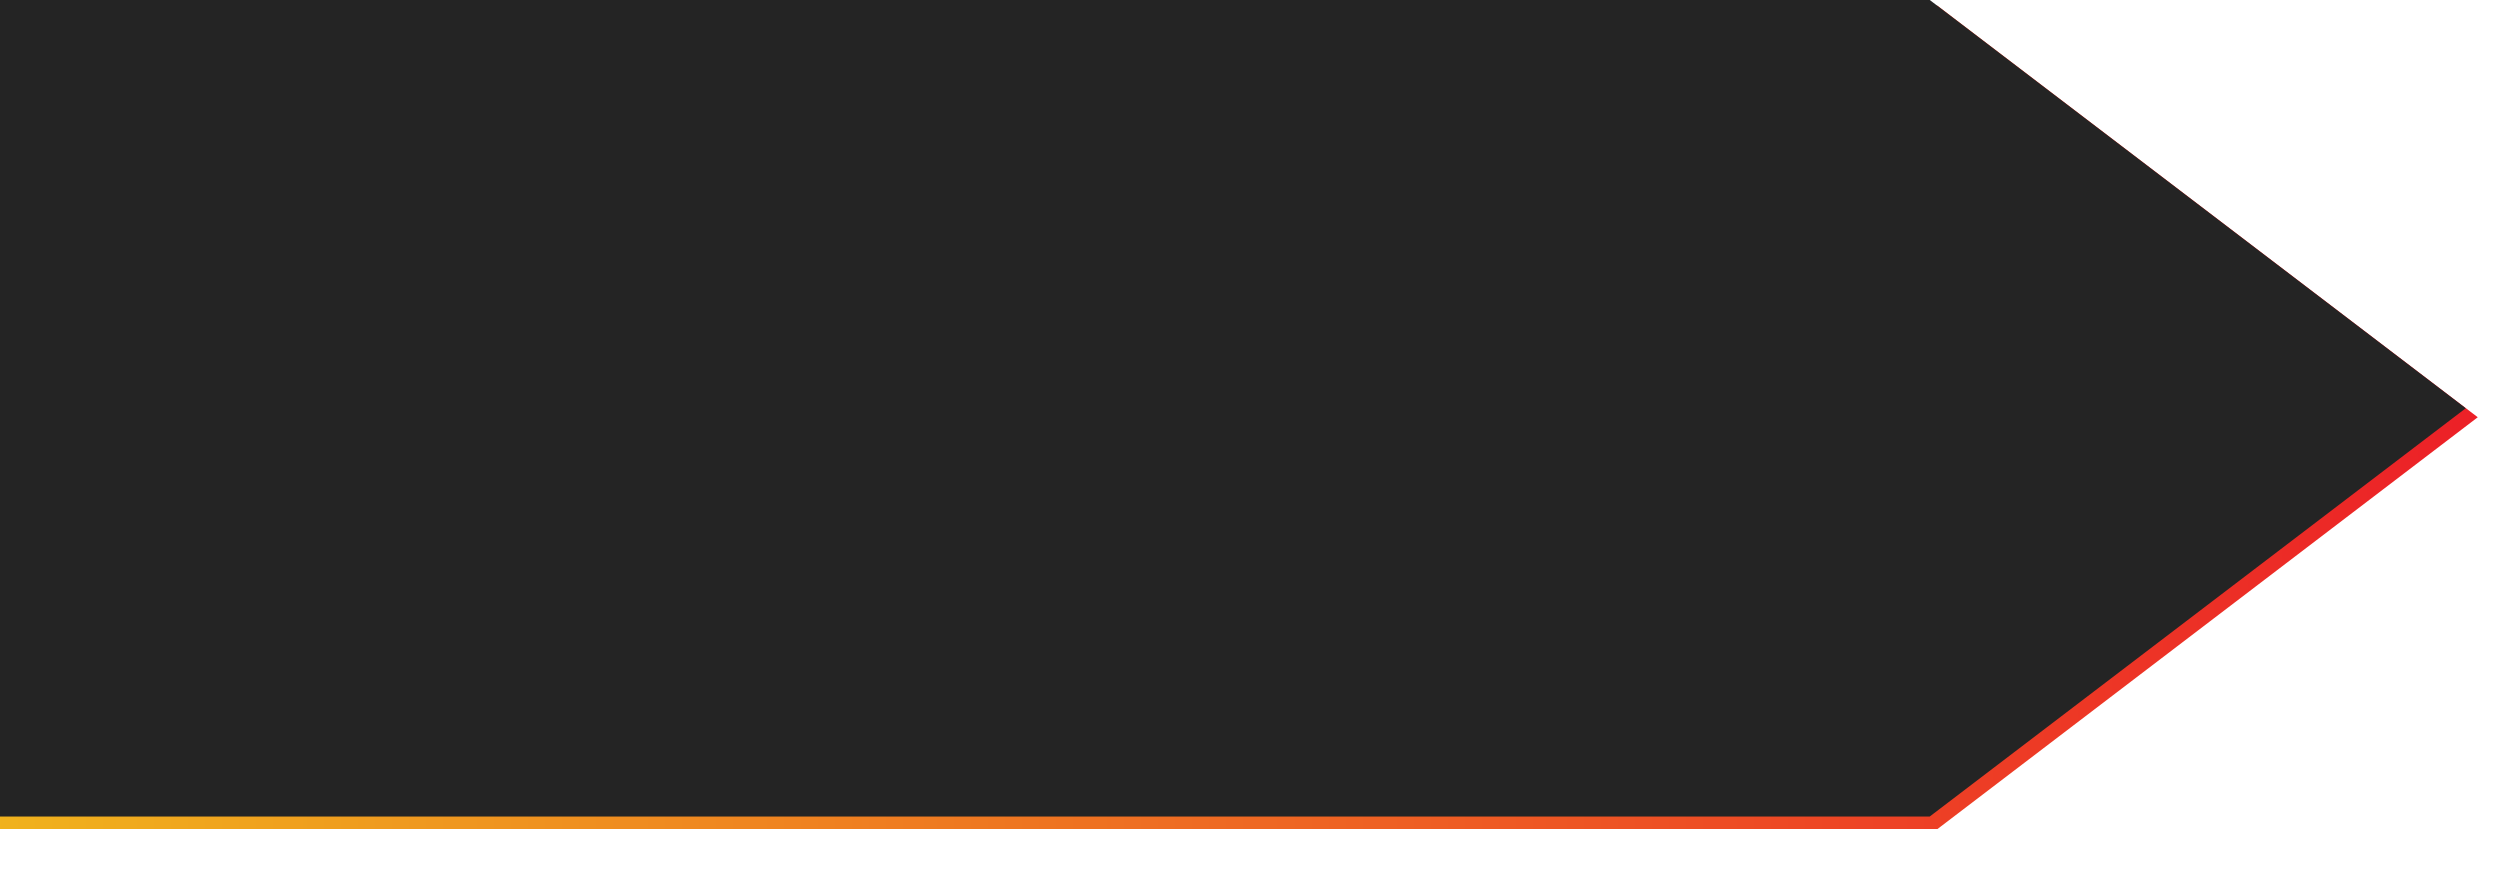
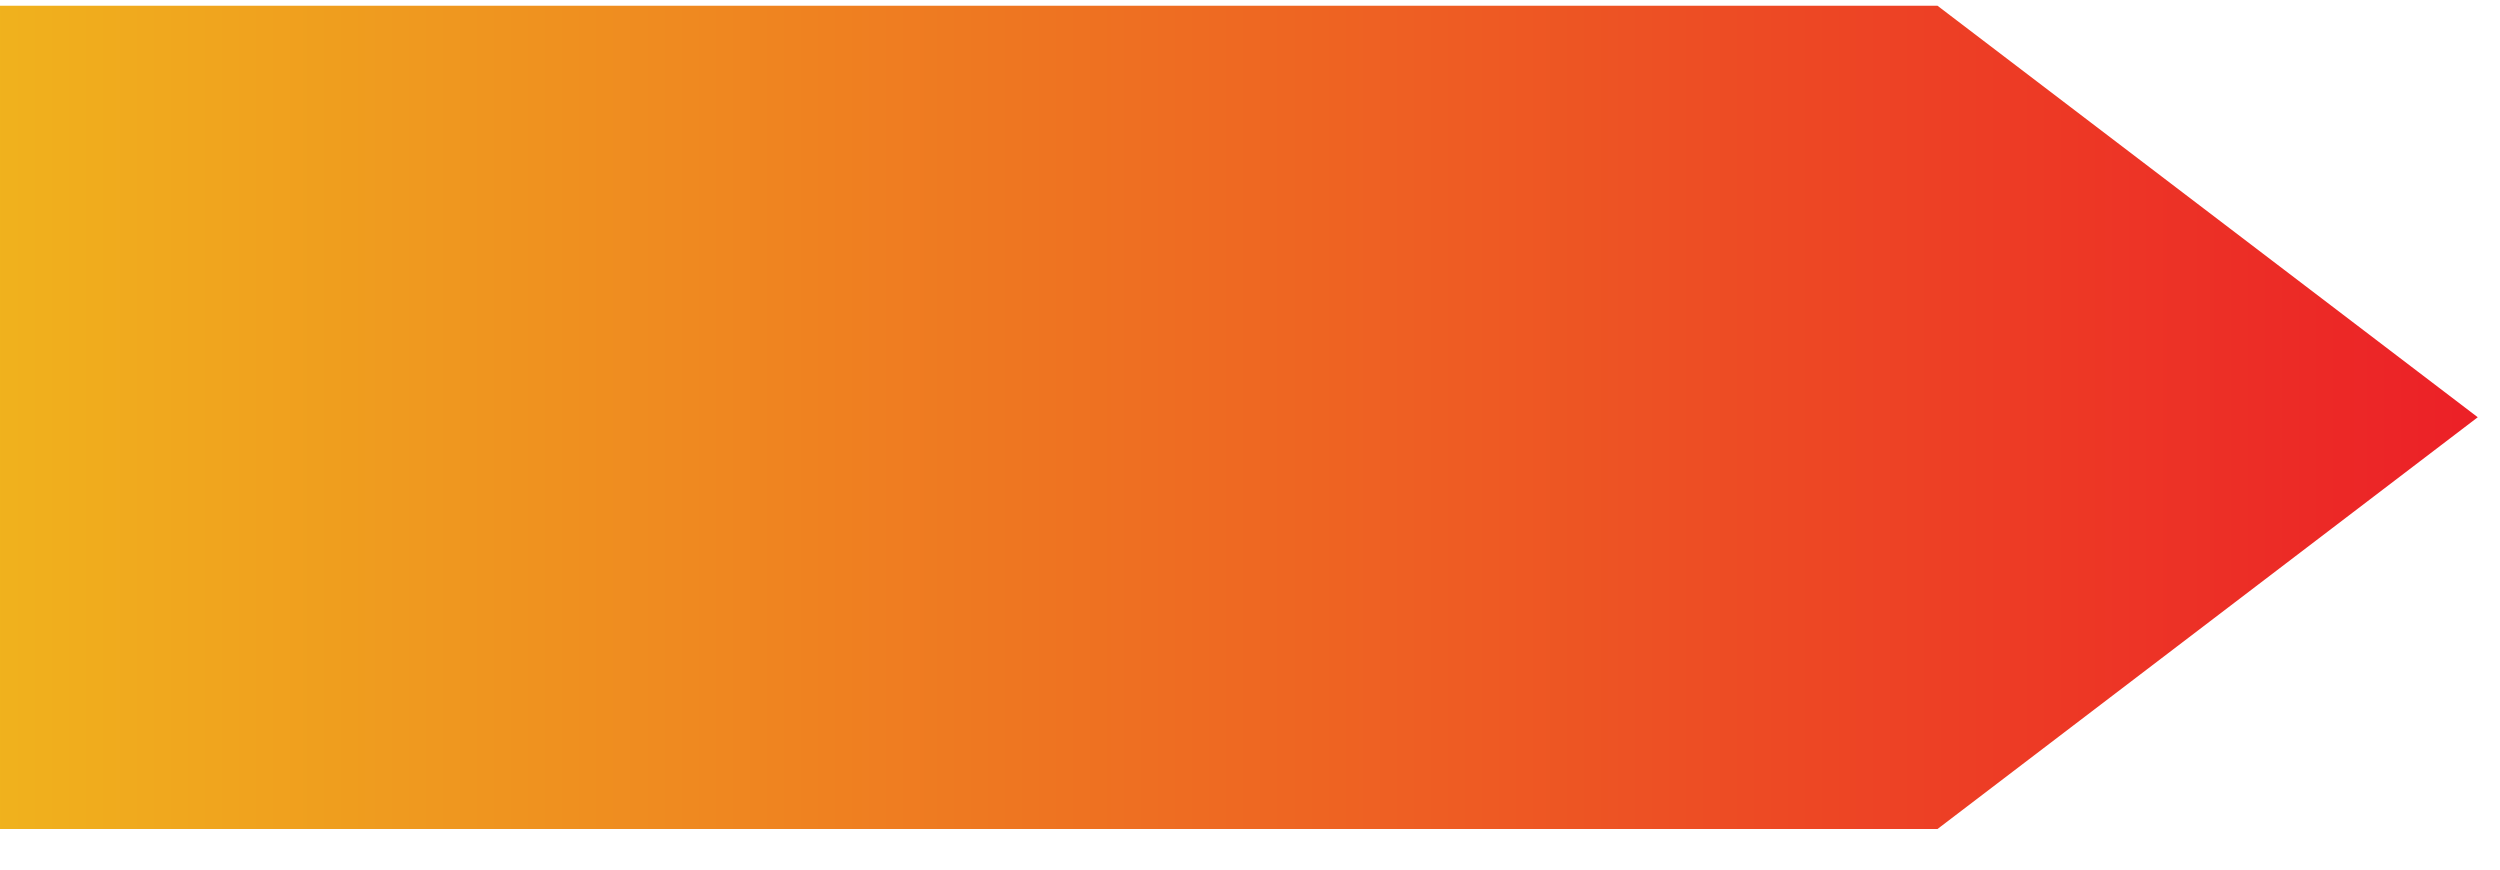
<svg xmlns="http://www.w3.org/2000/svg" version="1.1" viewBox="0 0 1000 347.9">
  <defs>
    <style>
      .cls-1 {
        fill: url(#linear-gradient);
      }

      .cls-1, .cls-2 {
        stroke-width: 0px;
      }

      .cls-2 {
        fill: #242424;
      }
    </style>
    <linearGradient id="linear-gradient" x1="-3.2" y1="166.9" x2="991.1" y2="166.9" gradientUnits="userSpaceOnUse">
      <stop offset="0" stop-color="#f0b21d" />
      <stop offset="1" stop-color="#ec2027" />
    </linearGradient>
  </defs>
  <g id="Layer_1" data-name="Layer 1">
    <polygon class="cls-1" points="775 2.3 -3.2 2.3 -3.2 331.6 775 331.6 775 331.6 775 331.6 991.1 166.9 775 2.3" />
  </g>
  <g id="Layer_2" data-name="Layer 2">
-     <polygon class="cls-2" points="771.9 0 0 0 0 326.6 771.9 326.6 771.9 326.6 771.9 326.6 986.3 163.3 771.9 0" />
-   </g>
+     </g>
</svg>